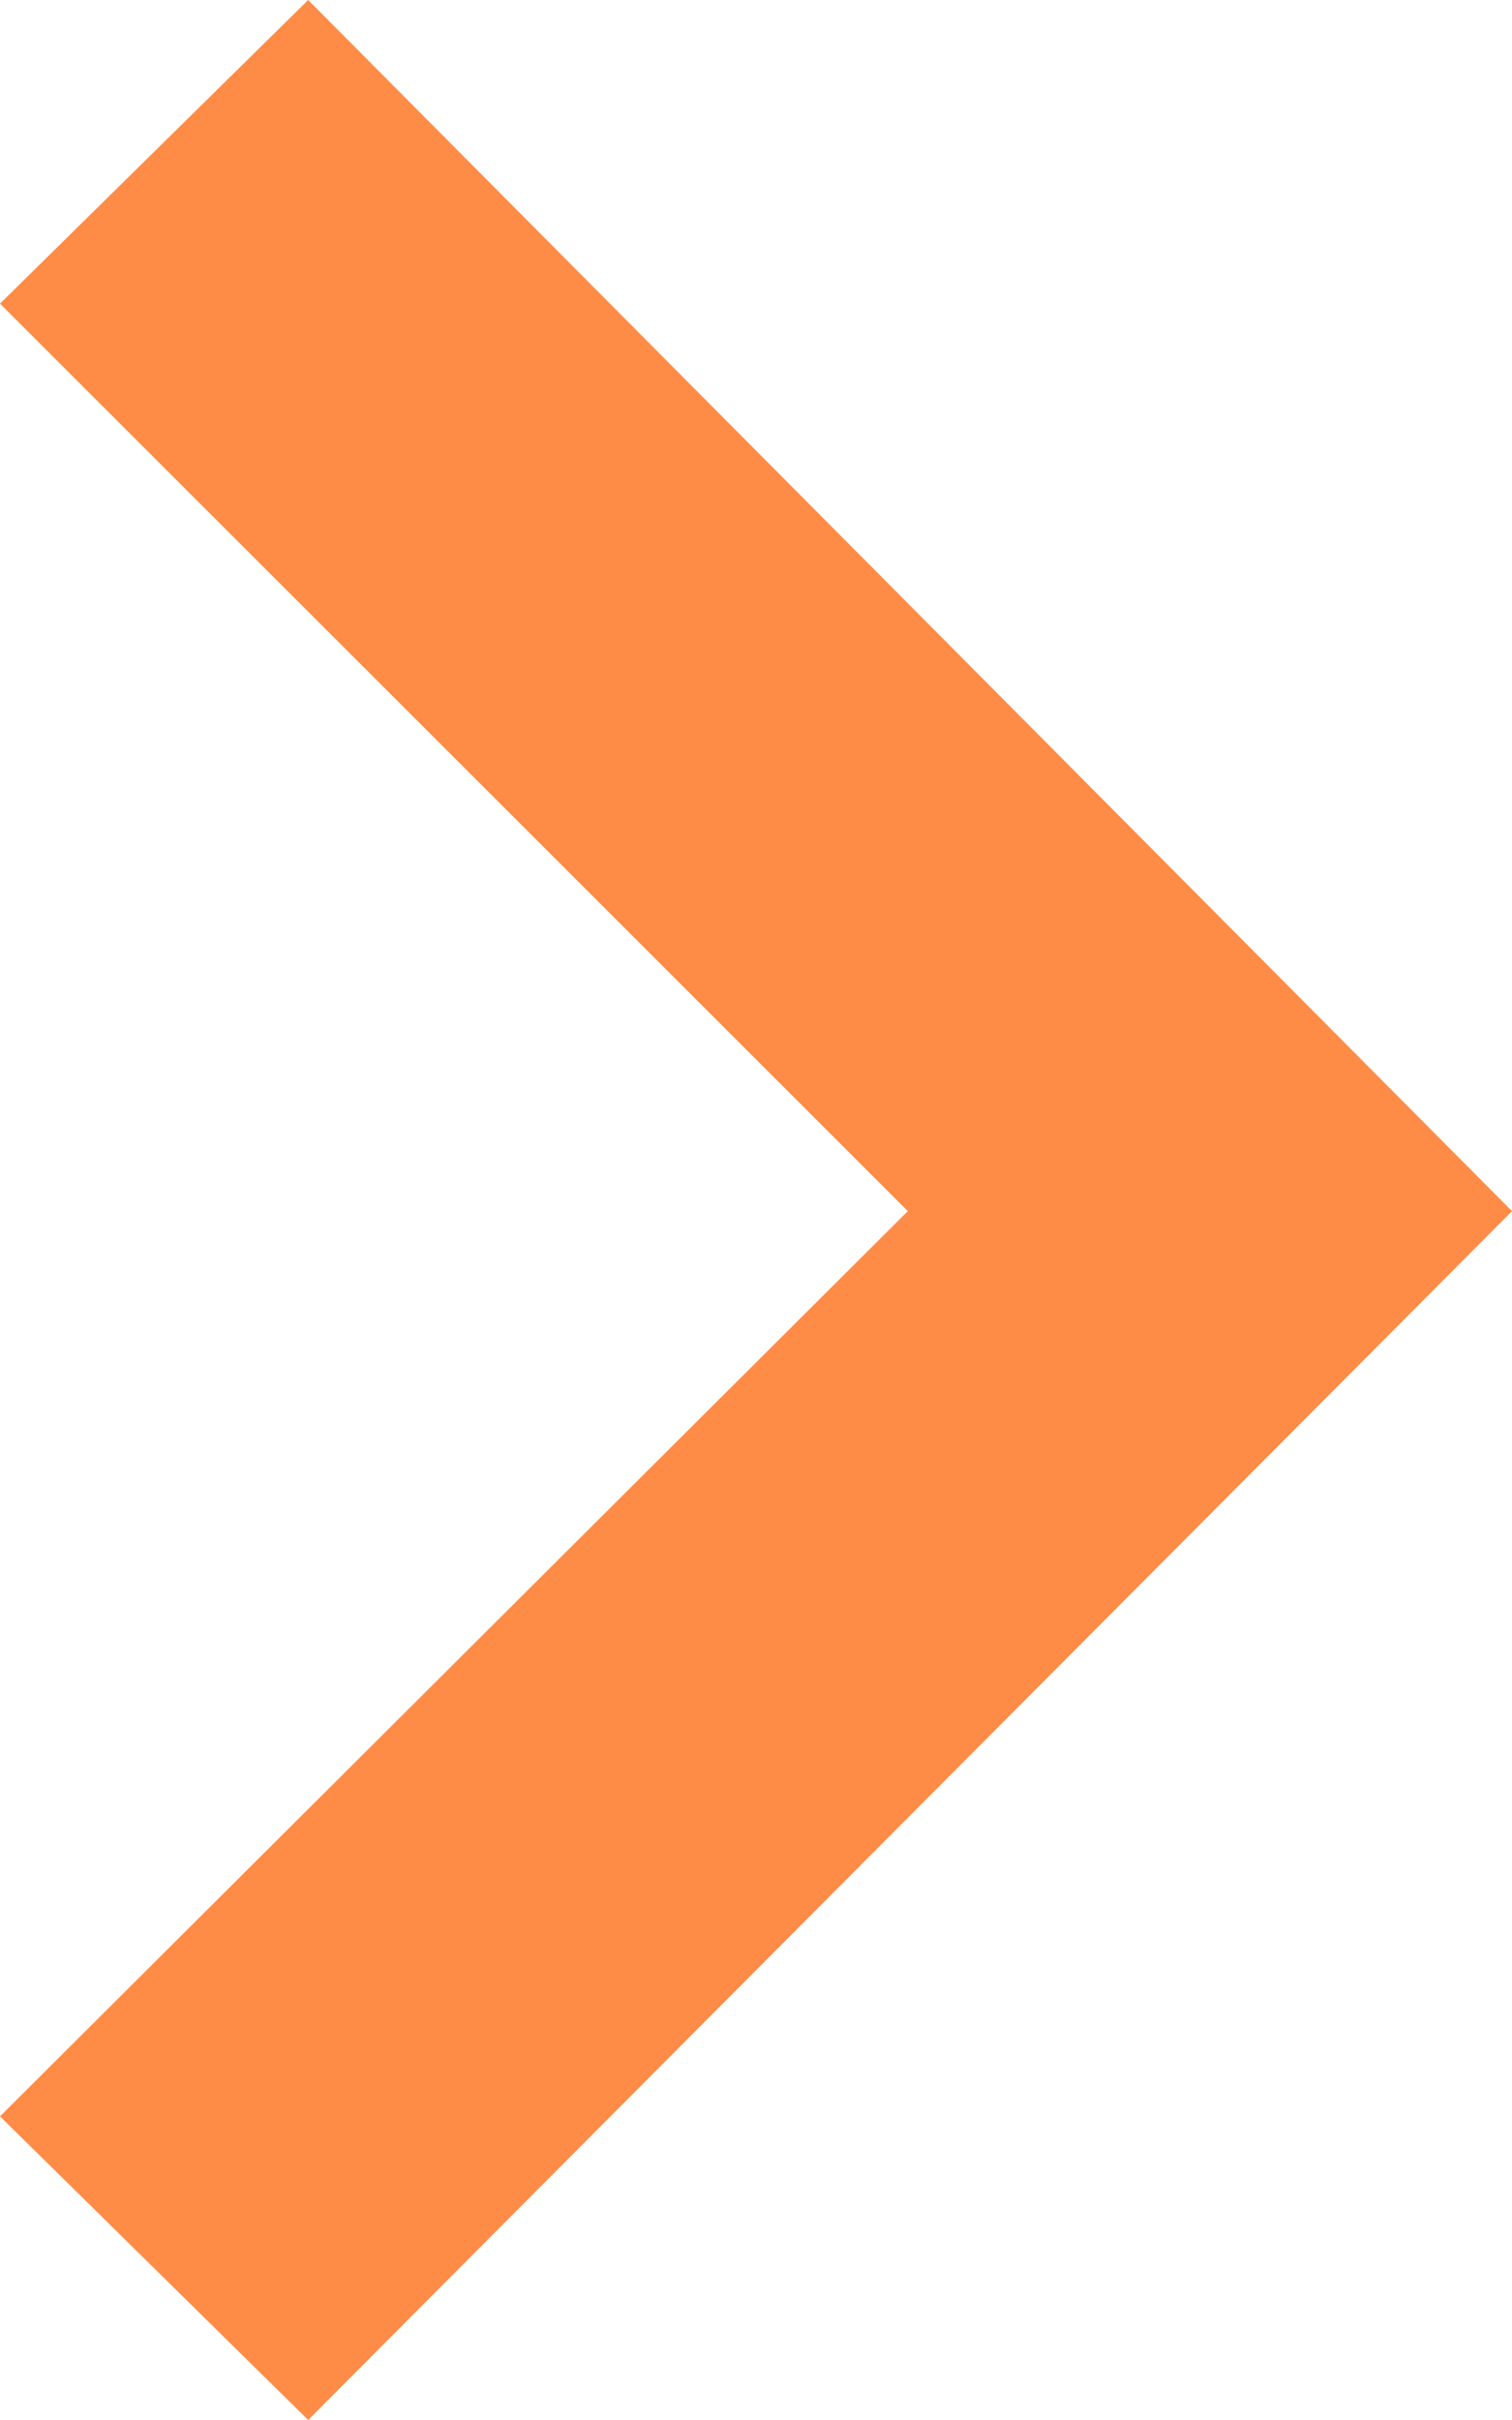
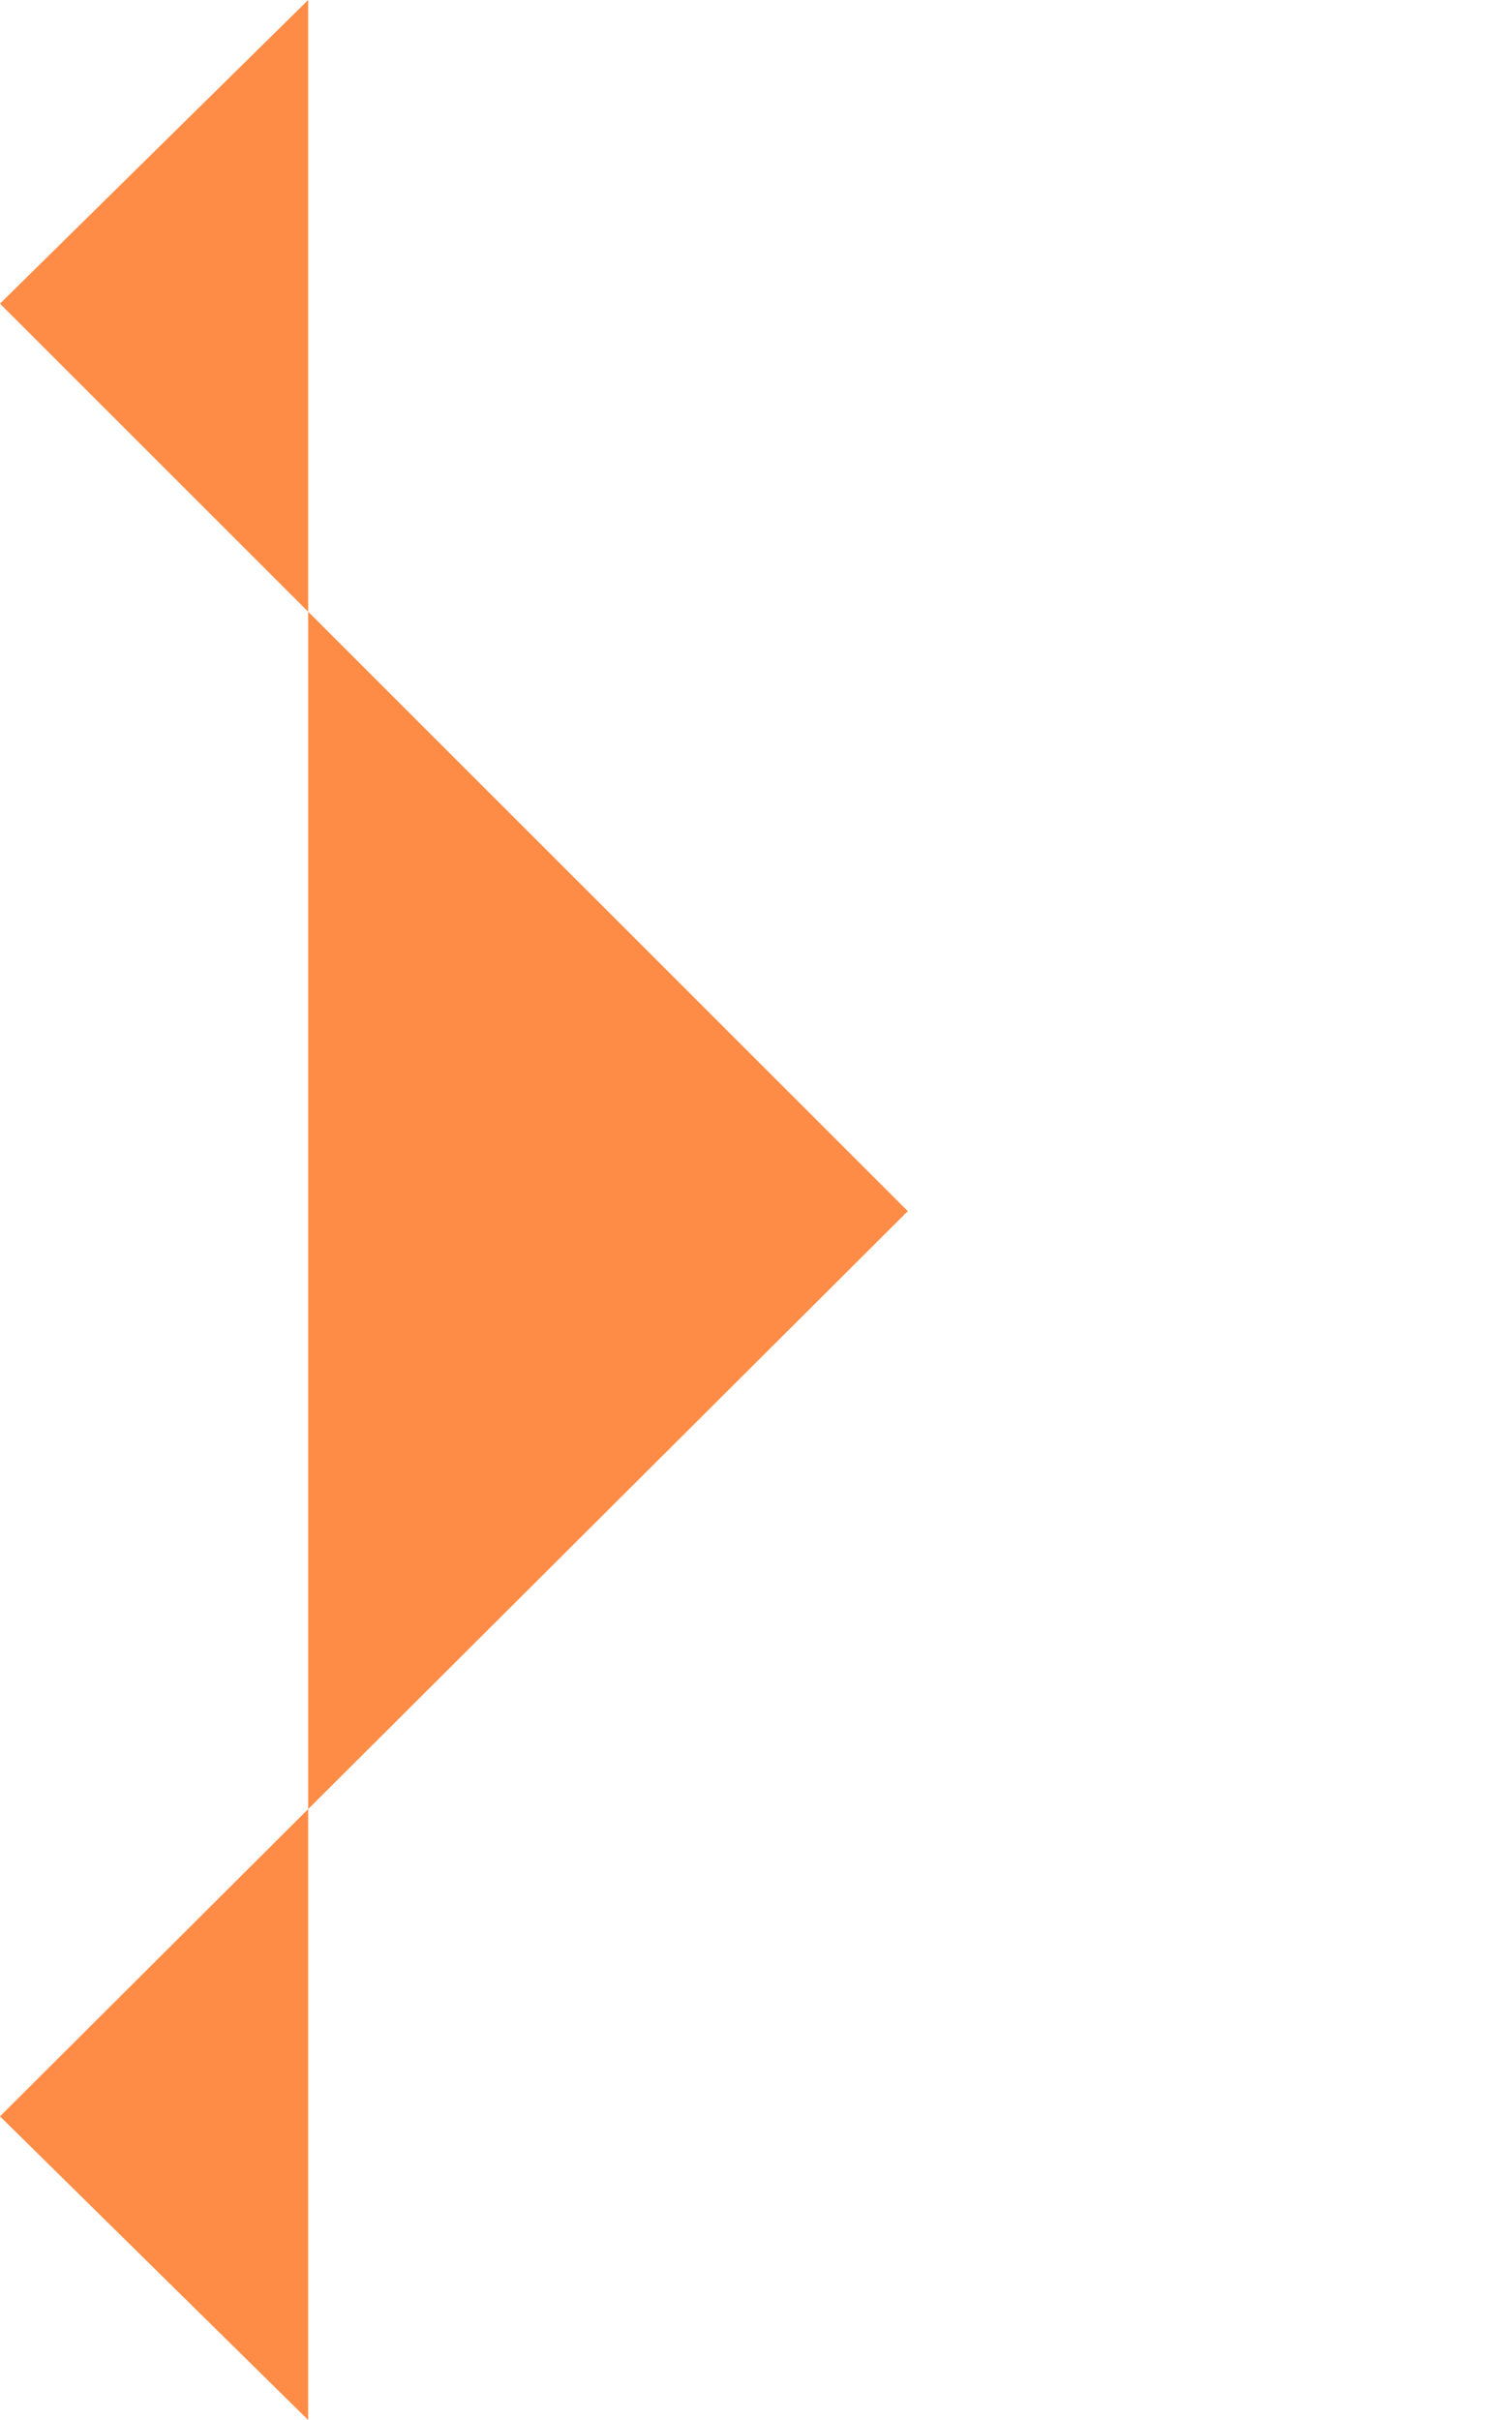
<svg xmlns="http://www.w3.org/2000/svg" id="_レイヤー_1" width="39.84" height="63.76" viewBox="0 0 39.84 63.76">
  <defs>
    <style>.cls-1{fill:#FF8C46;}</style>
  </defs>
-   <path class="cls-1" d="M0,8L8.12,0l31.72,31.91L8.12,63.76,0,55.76,23.92,31.91S0,8,0,8Z" />
+   <path class="cls-1" d="M0,8L8.12,0L8.12,63.76,0,55.76,23.92,31.91S0,8,0,8Z" />
</svg>